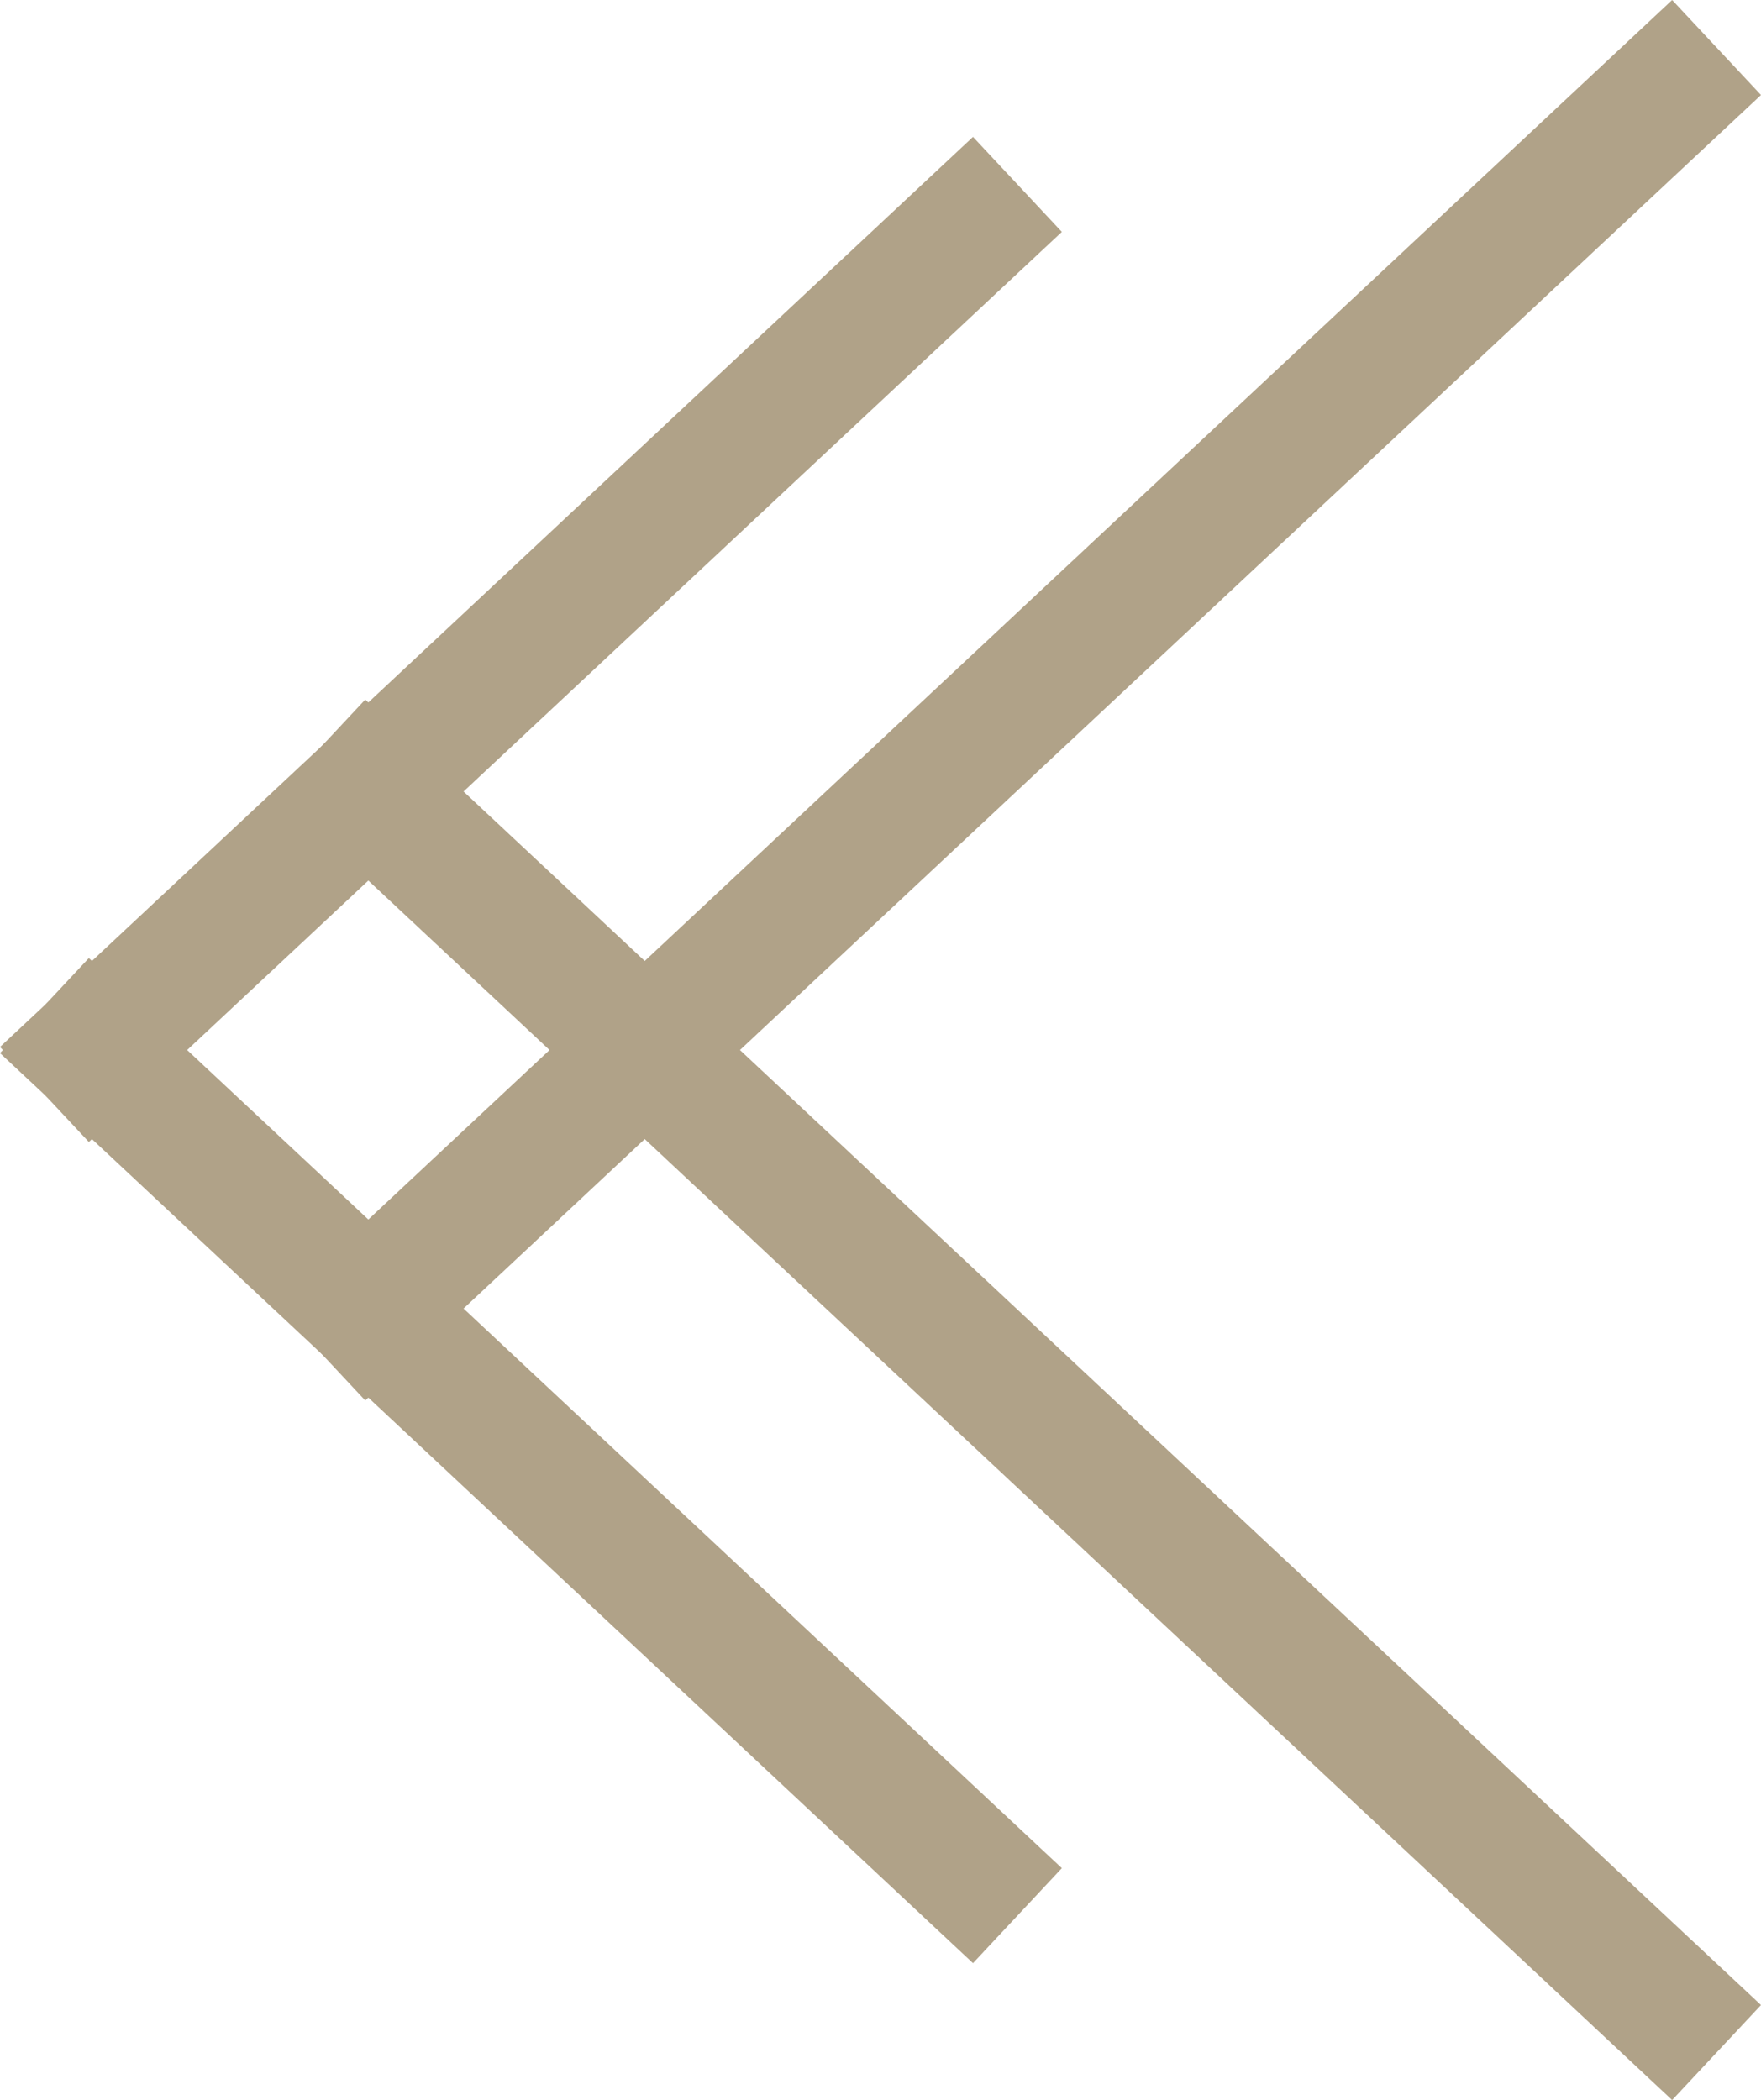
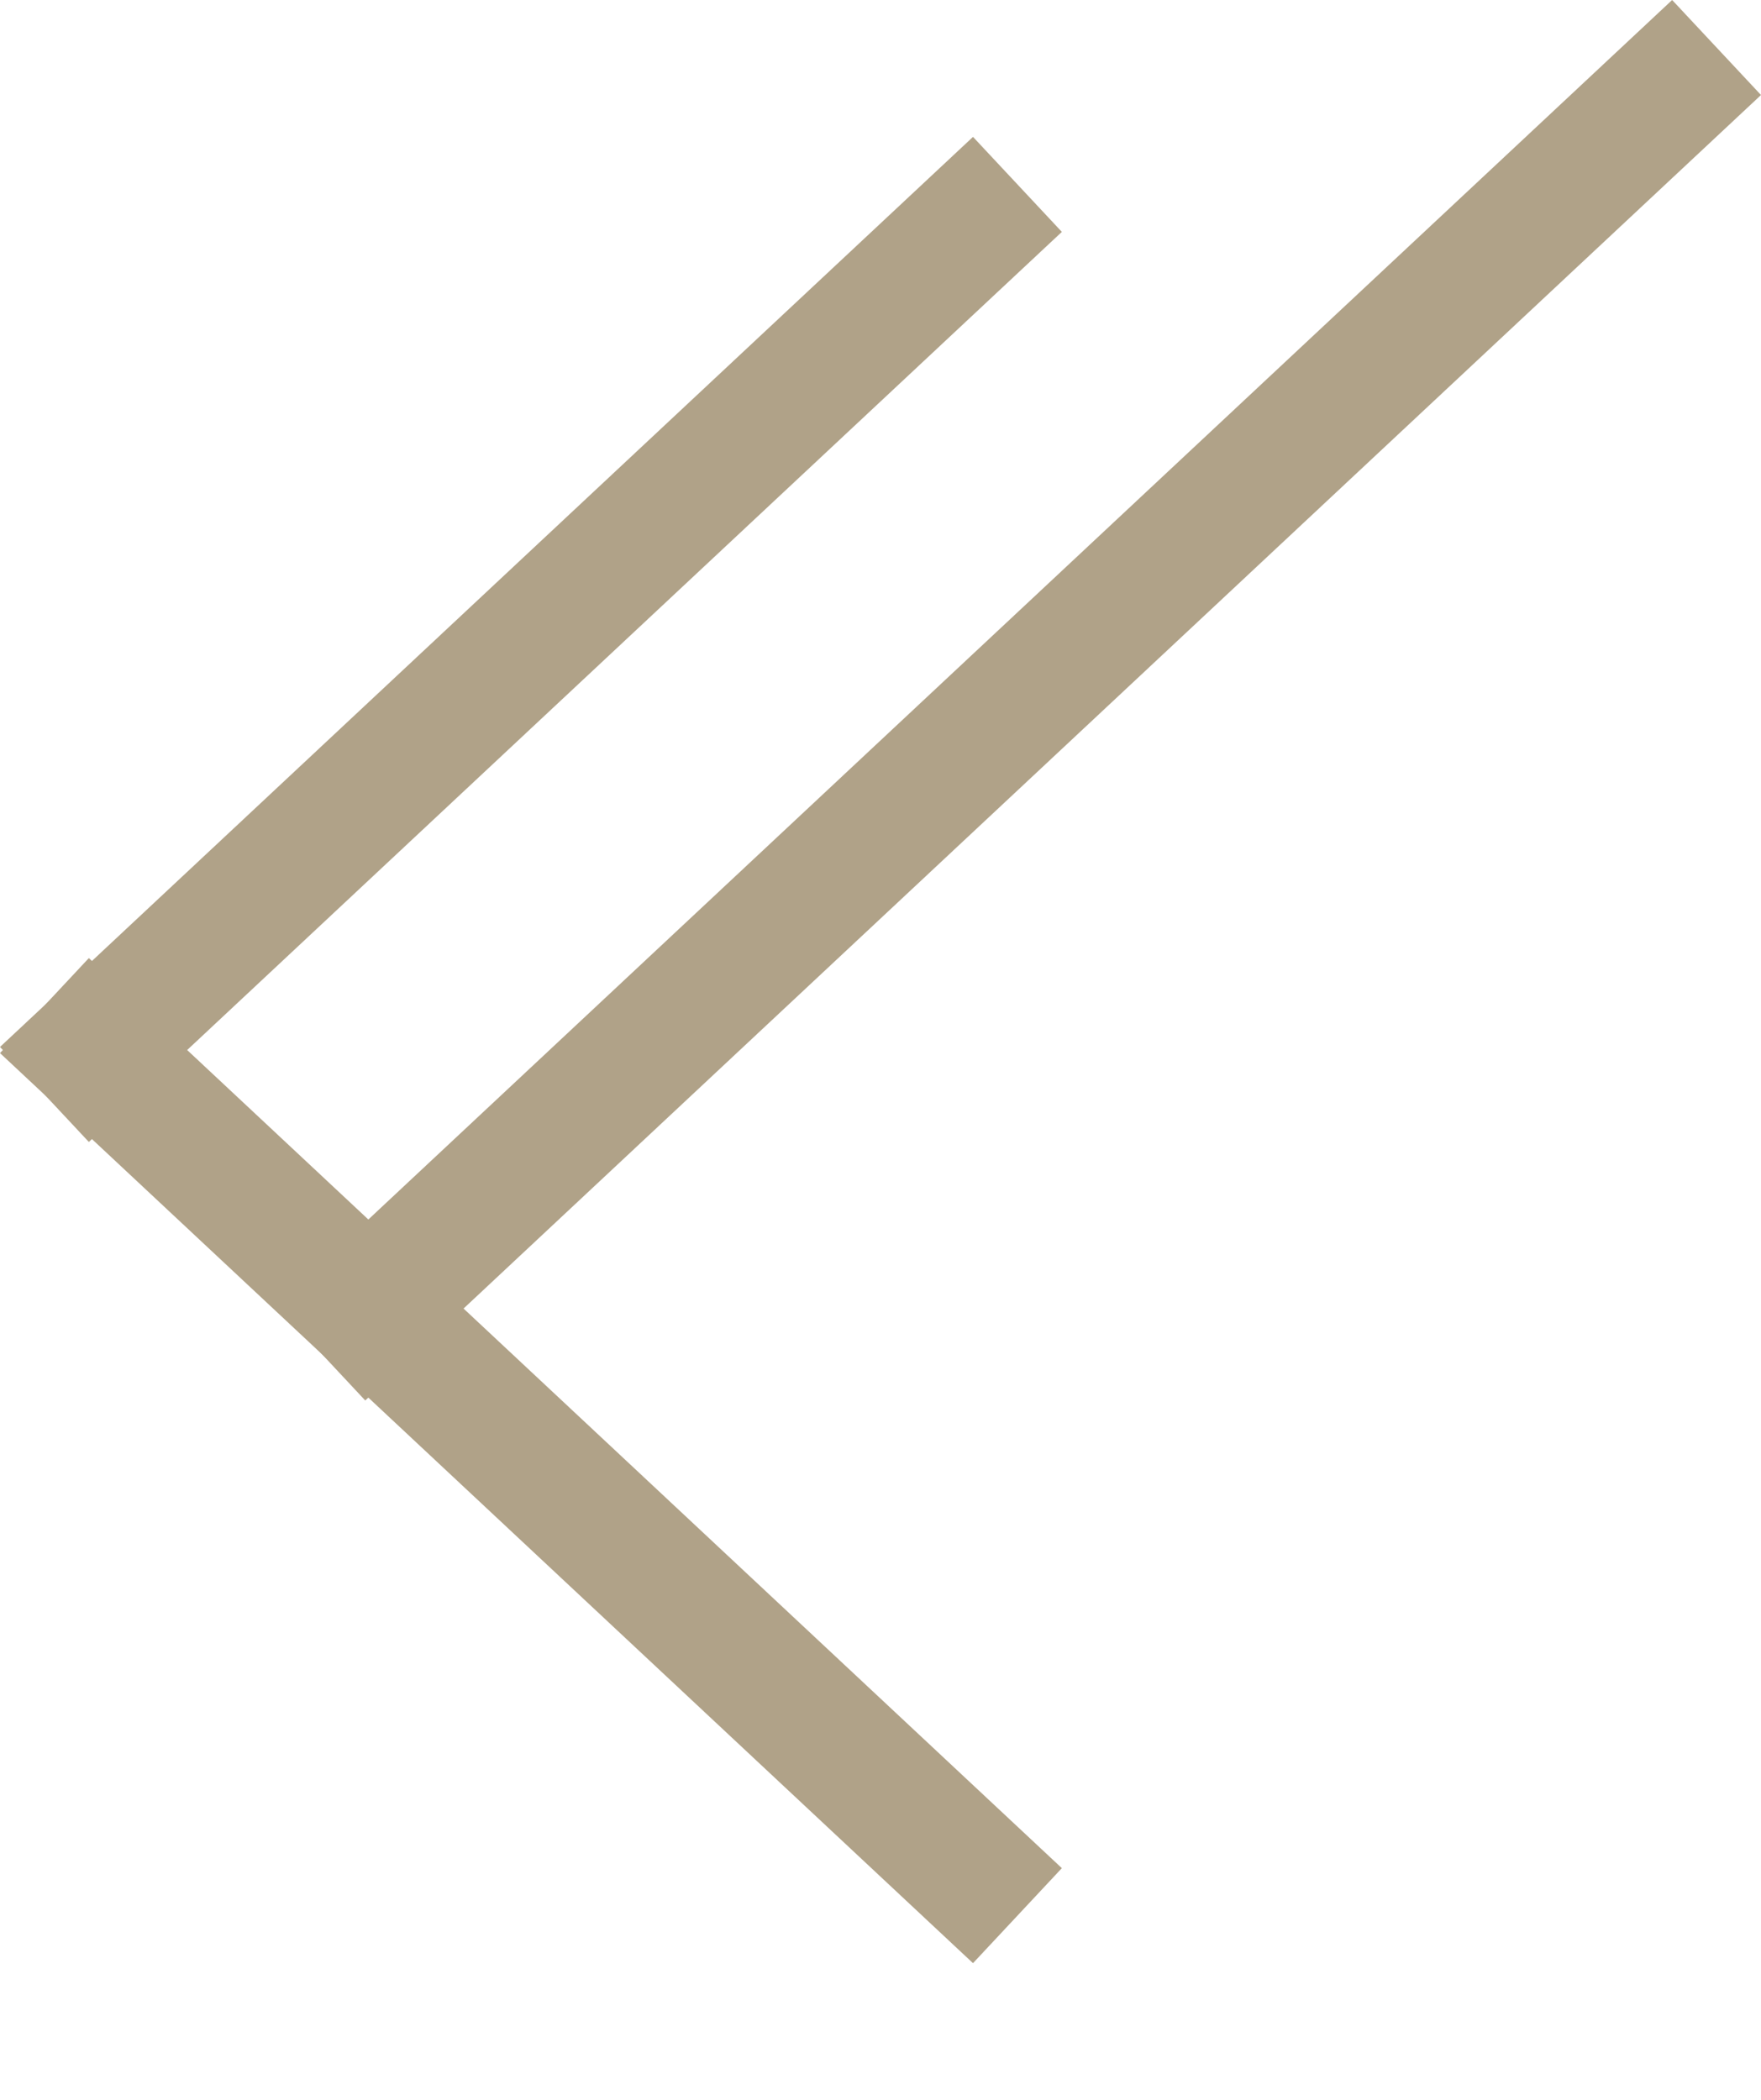
<svg xmlns="http://www.w3.org/2000/svg" width="54.154" height="64.574" viewBox="0 0 54.154 64.574">
  <g id="Group_1346" data-name="Group 1346" transform="translate(51.327 61.748) rotate(180)">
-     <line id="Line_233" data-name="Line 233" x2="40" y2="37.41" transform="translate(0 0)" fill="none" stroke="#b0a288" stroke-linecap="square" stroke-width="4" />
    <line id="Line_235" data-name="Line 235" y1="25.252" x2="27" transform="translate(21.5 29.46)" fill="none" stroke="#b0a288" stroke-linecap="square" stroke-width="4" />
    <line id="Line_234" data-name="Line 234" x1="40" y2="37.41" transform="translate(0 21.511)" fill="none" stroke="#b0a288" stroke-linecap="square" stroke-width="4" />
    <line id="Line_236" data-name="Line 236" x1="27" y1="25.252" transform="translate(21.5 4.209)" fill="none" stroke="#b0a288" stroke-linecap="square" stroke-width="4" />
  </g>
</svg>